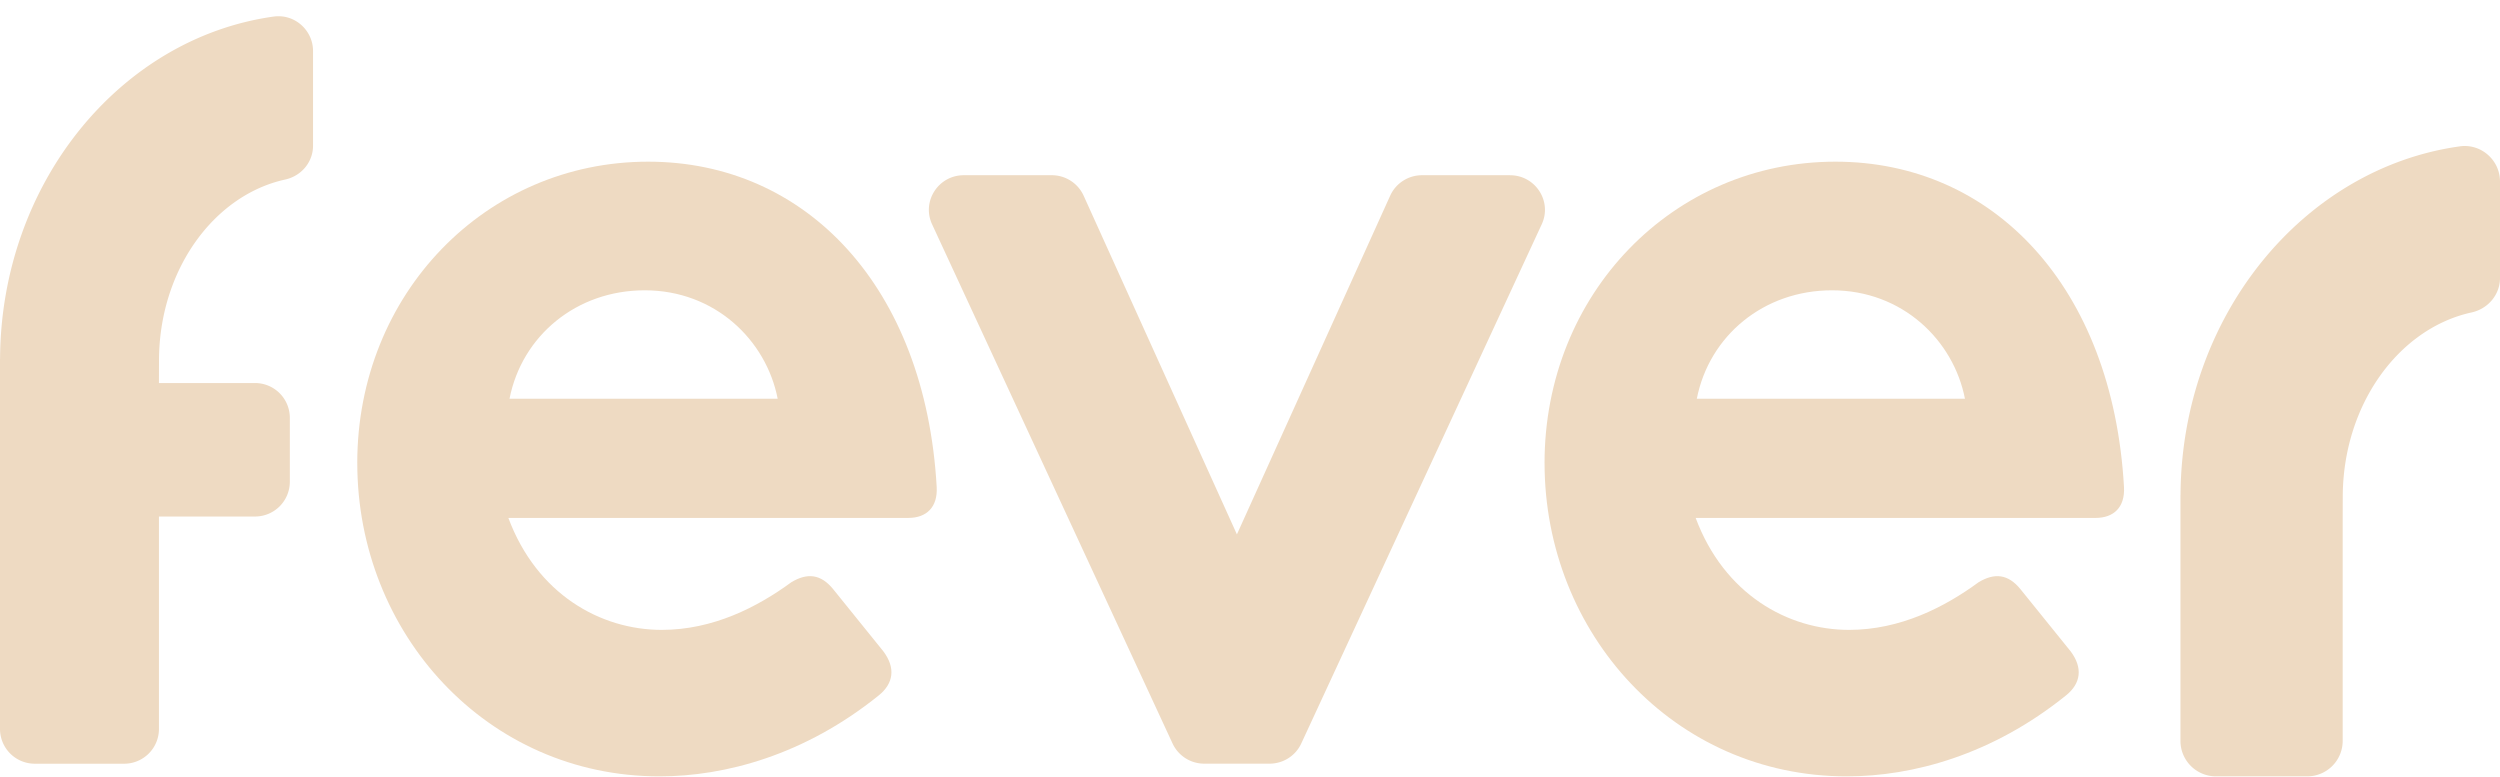
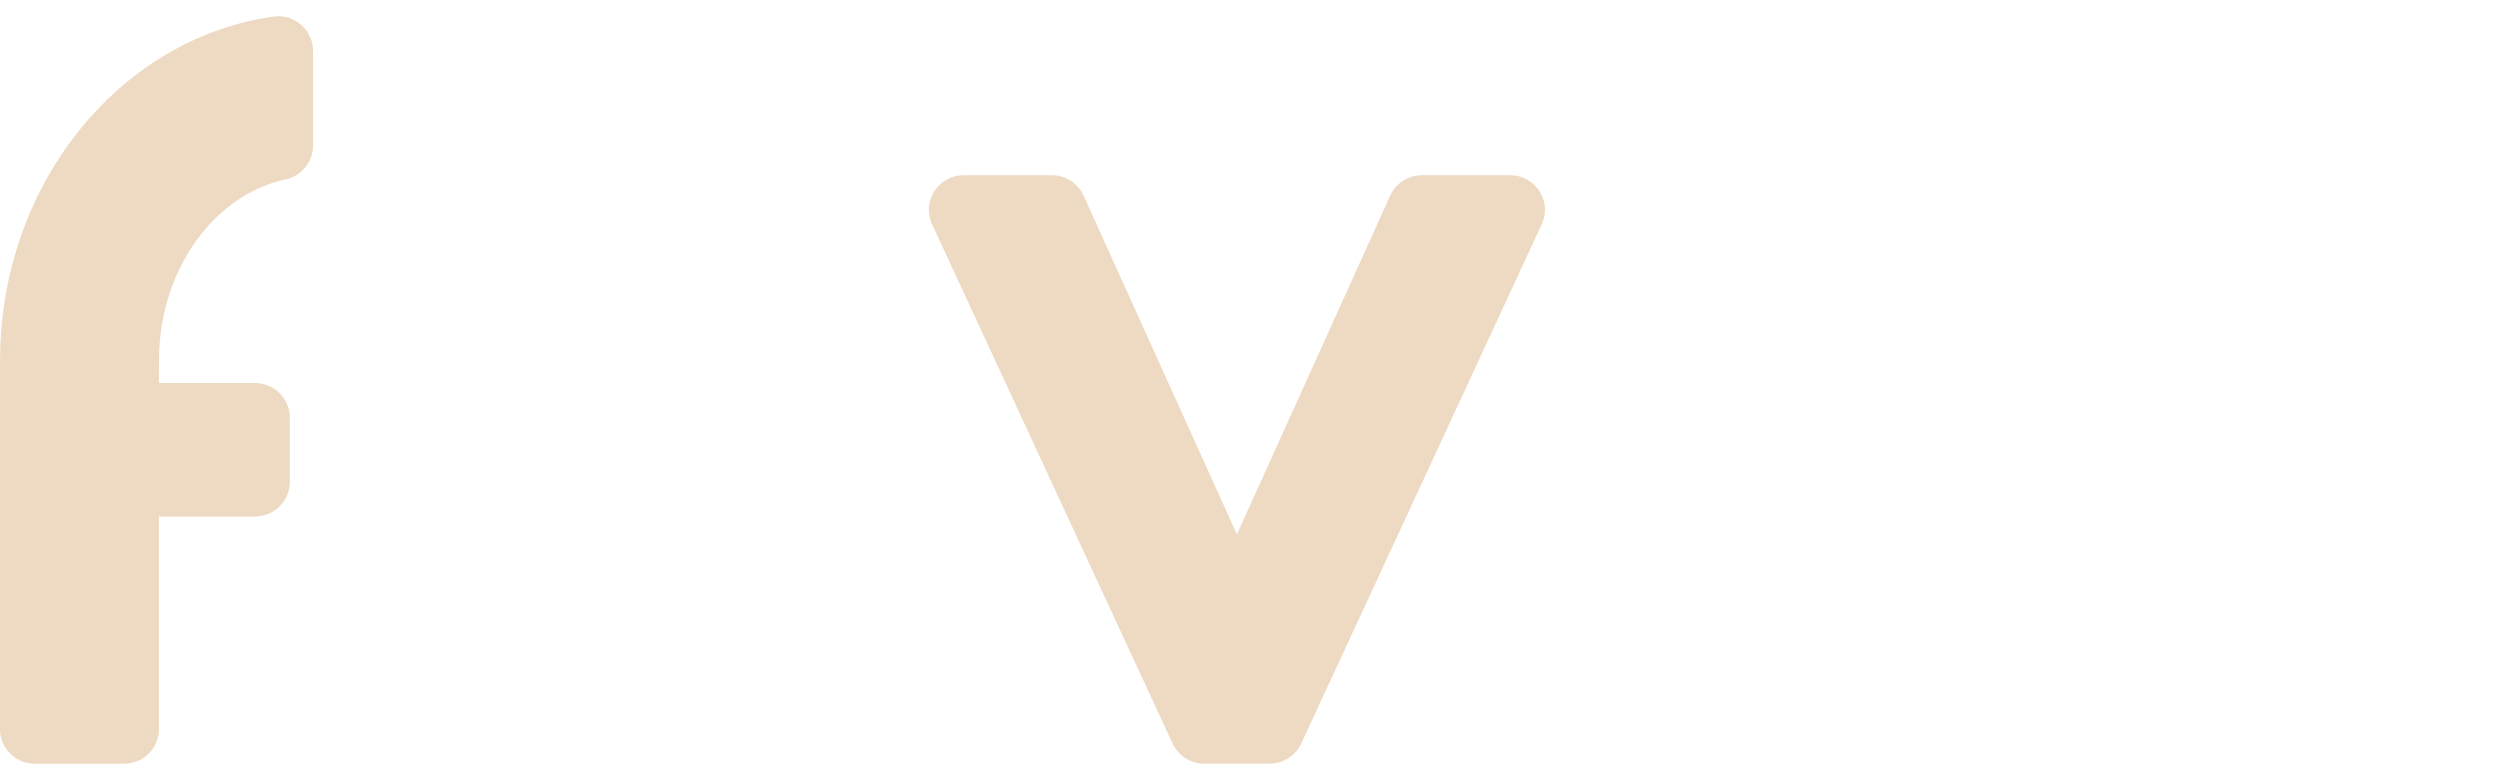
<svg xmlns="http://www.w3.org/2000/svg" width="148" height="46" fill="none">
-   <path fill="#EEDAC2" d="M145.625 8.664c-9.278 1.29-16.485 10.05-16.538 20.649h-.004V43.87a2.1 2.1 0 0 0 2.109 2.09h5.386a2.1 2.1 0 0 0 2.109-2.09V30.776l.004-1.347c0-5.442 3.293-9.982 7.624-10.932.977-.214 1.685-1.05 1.685-2.042V10.74c-.002-1.258-1.118-2.25-2.375-2.077Z" />
-   <path fill="#EEDAC2" fill-rule="evenodd" d="M21.15 27.413c0-10.013 7.6-17.842 17.22-17.842 9.348 0 16.41 7.405 17.082 19.257.068 1.198-.603 1.833-1.68 1.833H30.095c1.683 4.514 5.45 6.628 9.082 6.628 3.027 0 5.65-1.34 7.668-2.82.941-.566 1.748-.495 2.488.422l2.96 3.666c.74.986.603 1.905-.27 2.61-4.373 3.525-9.081 4.794-12.982 4.794-10.223 0-17.89-8.463-17.89-18.548Zm17.017-10.227c-4.035 0-7.264 2.68-8.004 6.418h15.875c-.674-3.456-3.7-6.418-7.87-6.418Z" clip-rule="evenodd" />
  <path fill="#EEDAC2" d="M89.393 10.373h-5.208c-.814 0-1.551.474-1.885 1.21l-9.075 20.052-9.075-20.052a2.068 2.068 0 0 0-1.885-1.21h-5.208c-1.507 0-2.506 1.55-1.877 2.907l14.236 30.735a2.066 2.066 0 0 0 1.876 1.194h3.865c.808 0 1.54-.466 1.877-1.194L91.27 13.28c.63-1.357-.37-2.906-1.876-2.906Z" />
-   <path fill="#EEDAC2" fill-rule="evenodd" d="M91.437 27.413c0-10.013 7.6-17.842 17.219-17.842 9.349 0 16.412 7.405 17.084 19.257.068 1.198-.604 1.833-1.681 1.833h-23.676c1.682 4.514 5.45 6.628 9.081 6.628 3.028 0 5.65-1.34 7.668-2.82.941-.566 1.749-.495 2.488.422l2.96 3.666c.739.986.606 1.905-.27 2.61-4.373 3.525-9.081 4.794-12.982 4.794-10.222 0-17.89-8.463-17.89-18.548Zm17.018-10.227c-4.035 0-7.265 2.68-8.004 6.418h15.874c-.674-3.456-3.7-6.418-7.87-6.418Z" clip-rule="evenodd" />
  <path fill="#EEDAC2" d="M16.206.98C7.116 2.248.056 10.842.004 21.24H0v21.92a2.06 2.06 0 0 0 2.066 2.052h5.276A2.06 2.06 0 0 0 9.41 43.16V30.578h5.682a2.06 2.06 0 0 0 2.066-2.052v-3.799a2.06 2.06 0 0 0-2.066-2.051H9.409l.004-1.322c0-5.339 3.226-9.793 7.468-10.725.958-.21 1.651-1.03 1.651-2.004V3.018C18.53 1.784 17.437.81 16.206.981Z" />
</svg>